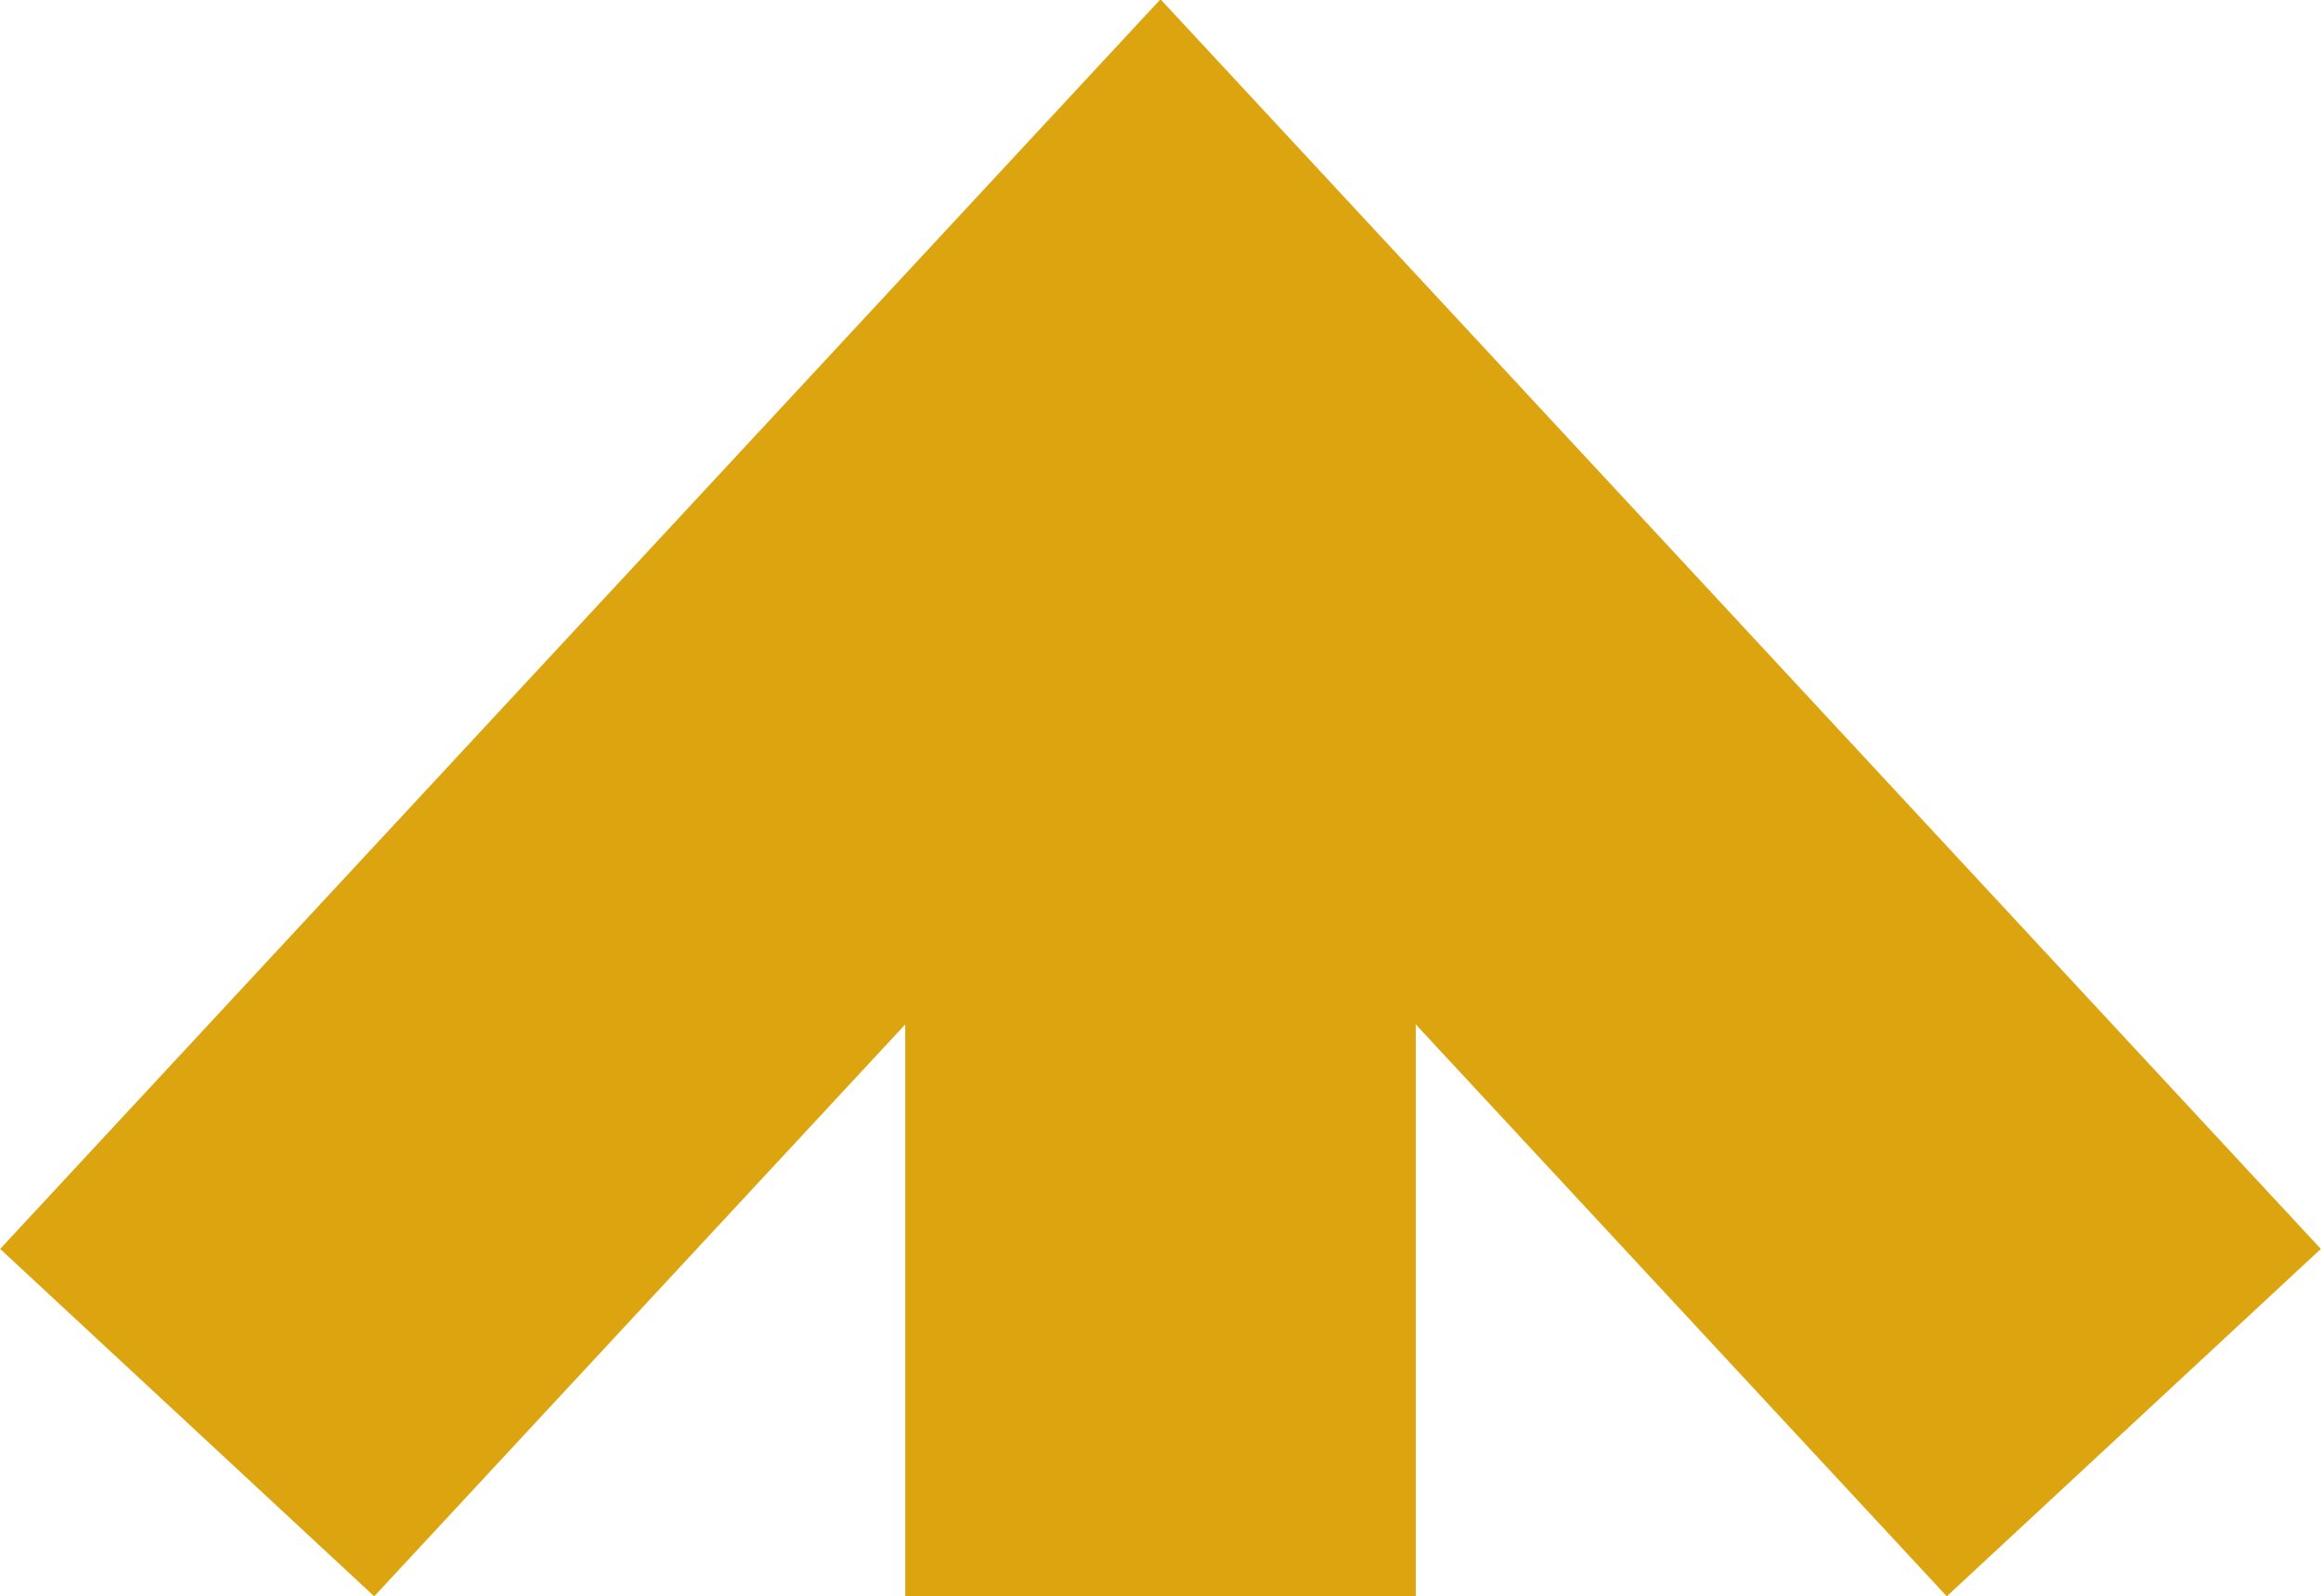
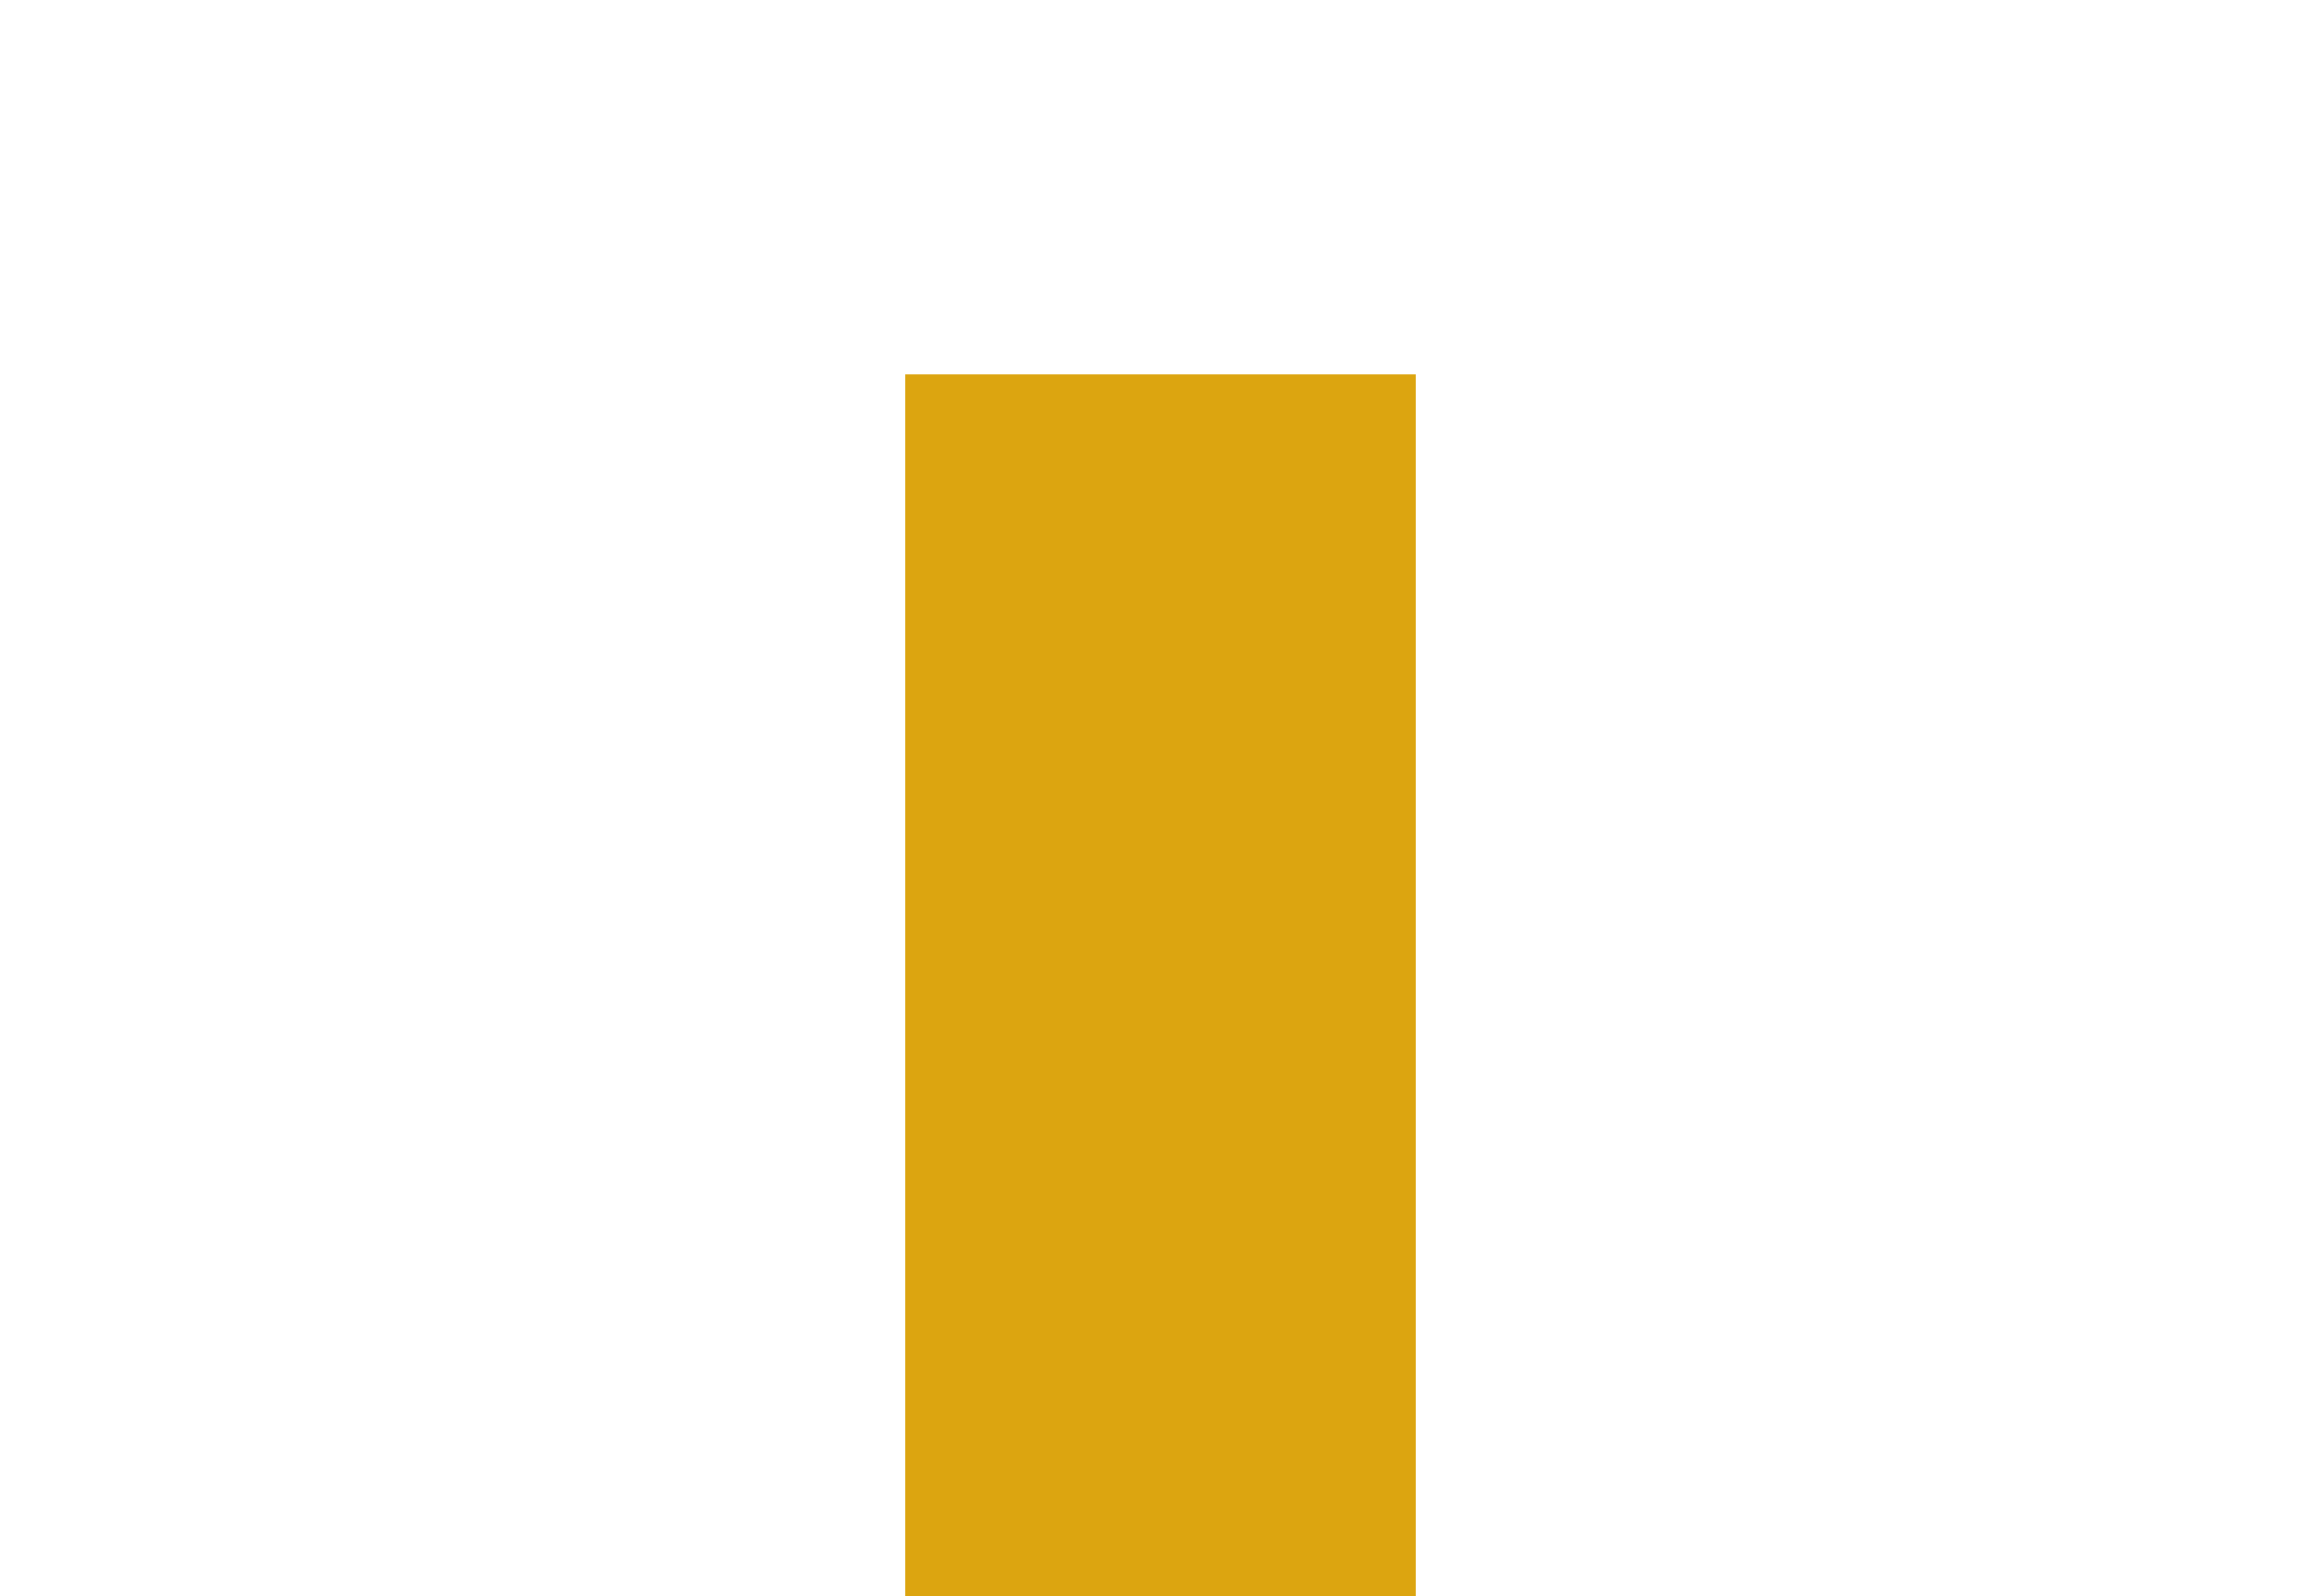
<svg xmlns="http://www.w3.org/2000/svg" viewBox="0 0 13.64 9.38">
  <defs>
    <style>.cls-1{fill:none;stroke:#dca510;stroke-width:3px;}</style>
  </defs>
  <title>arrow-up-tail</title>
  <g id="Layer_2" data-name="Layer 2">
    <g id="Isolation_Mode" data-name="Isolation Mode">
      <line class="cls-1" x1="6.82" y1="2.2" x2="6.82" y2="9.38" />
-       <polyline class="cls-1" points="1.1 8.36 6.82 2.2 12.54 8.36" />
    </g>
  </g>
</svg>